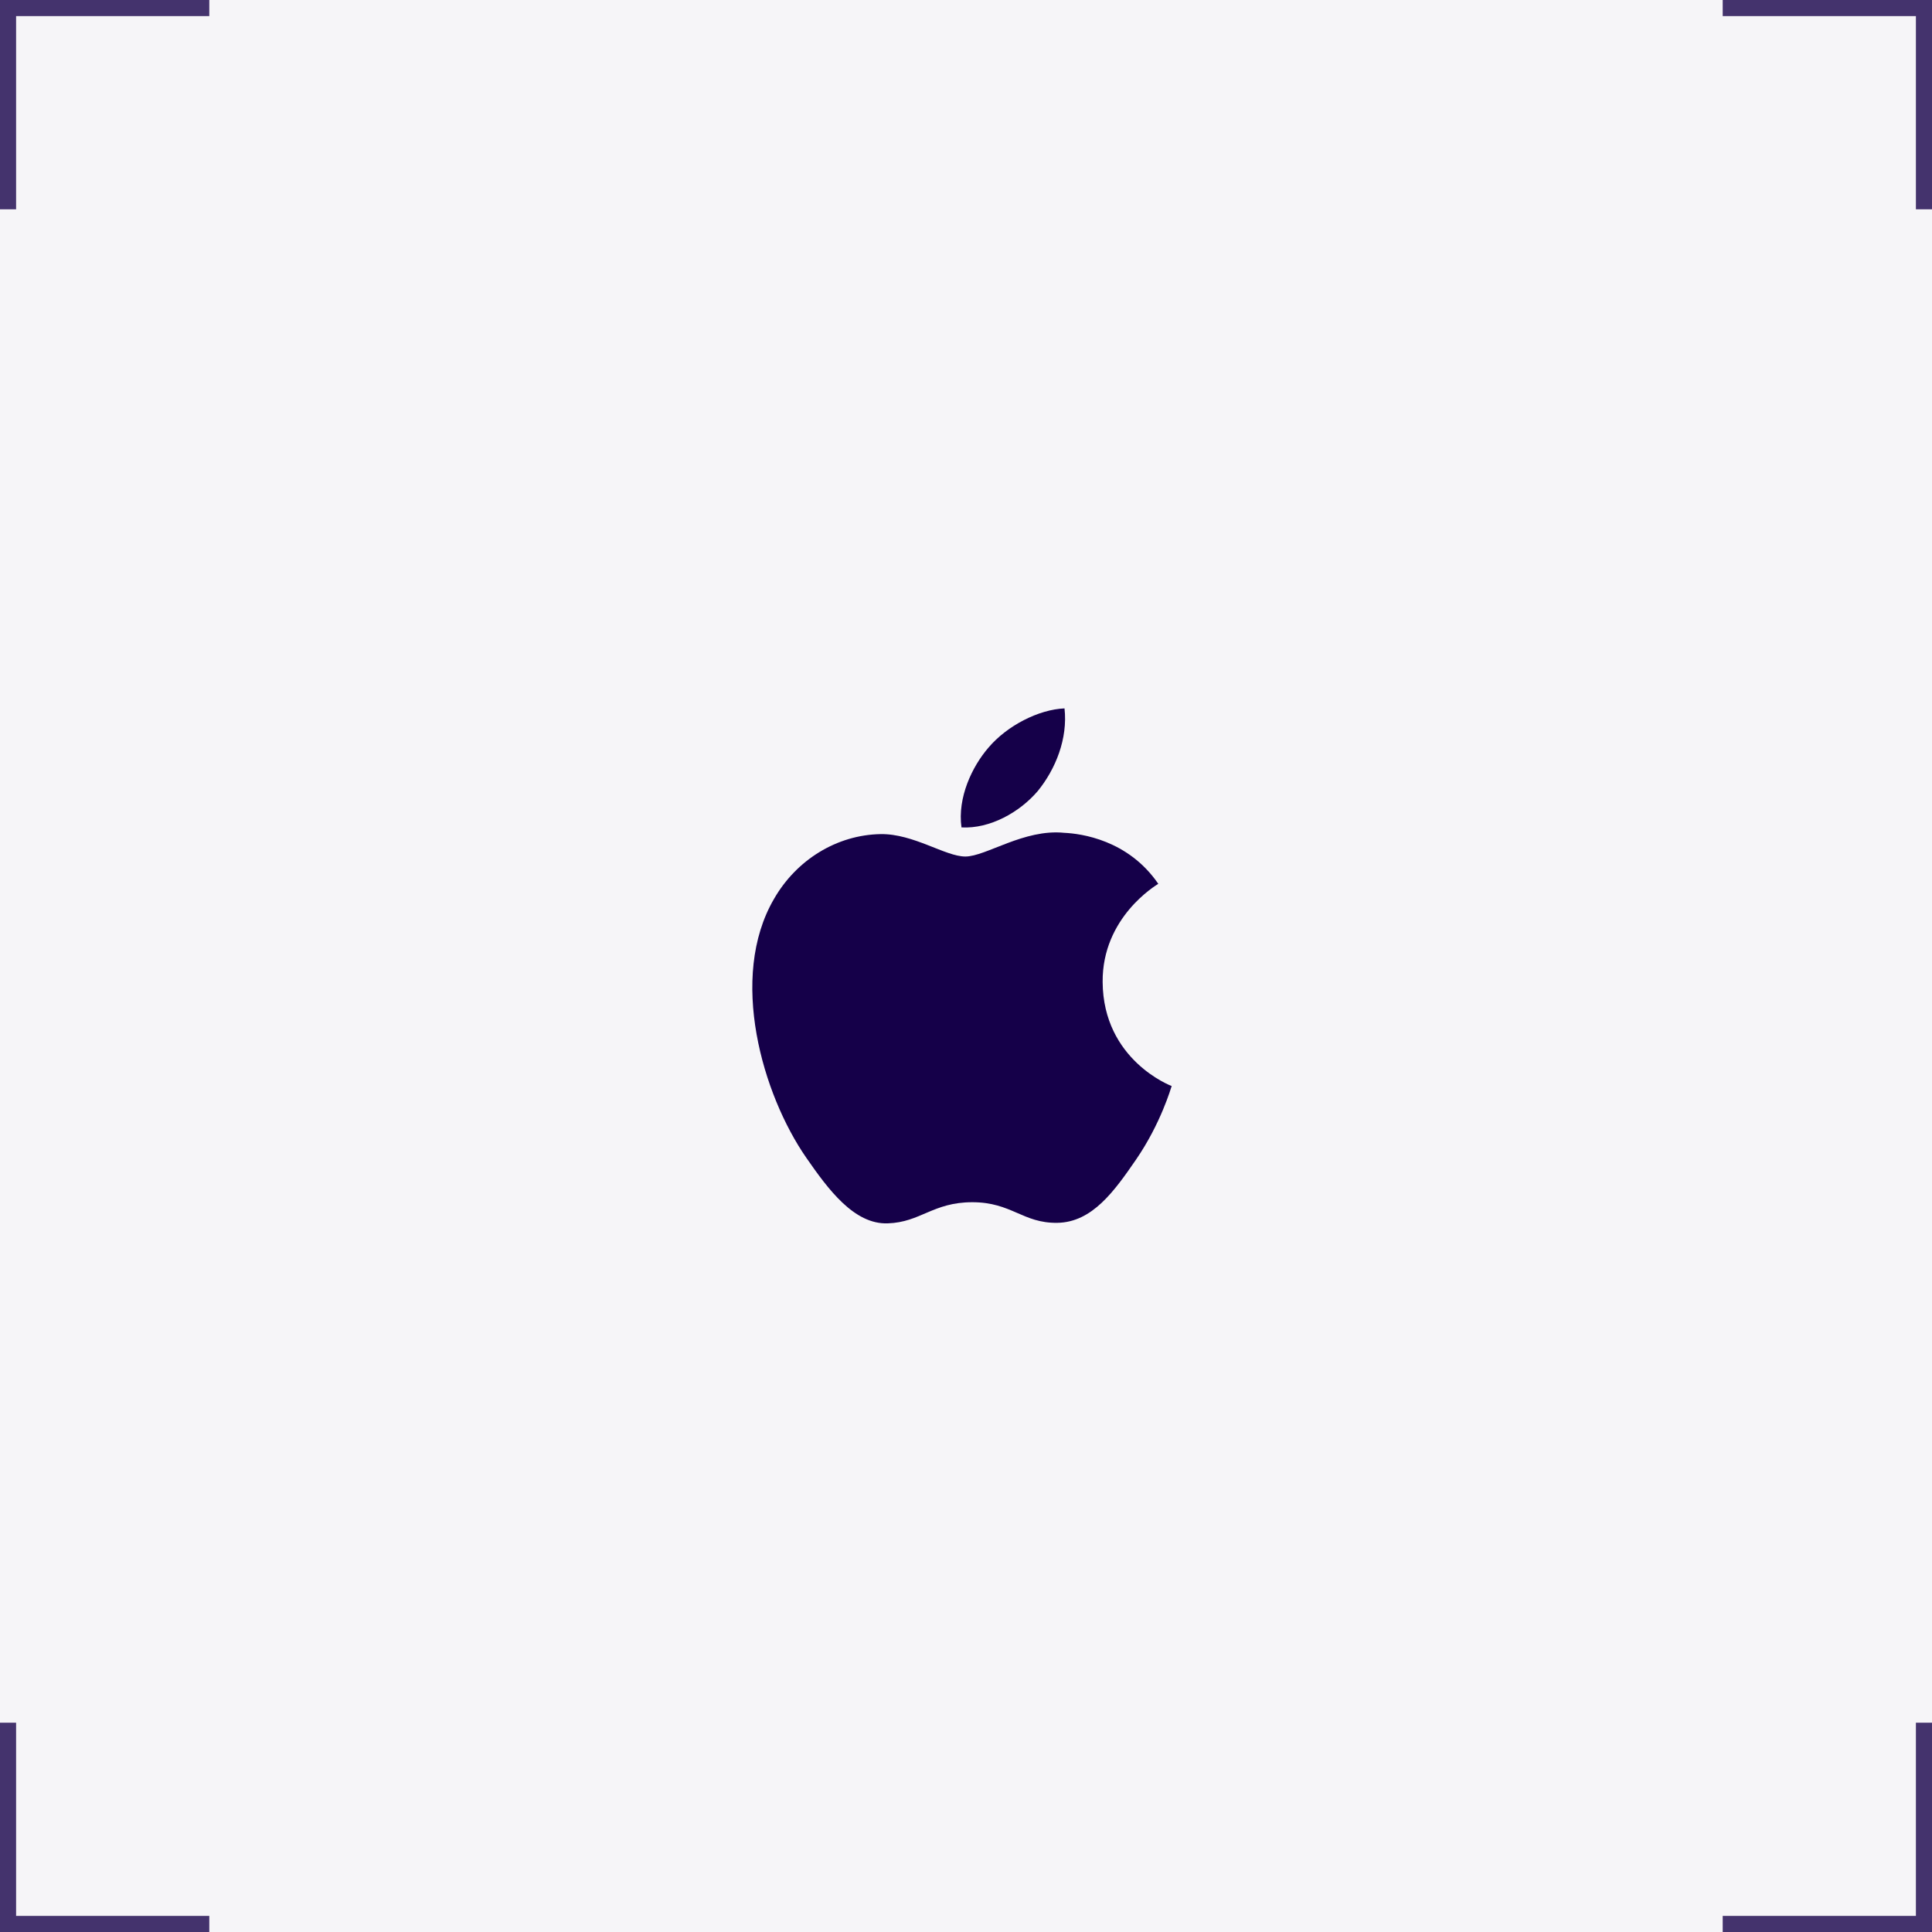
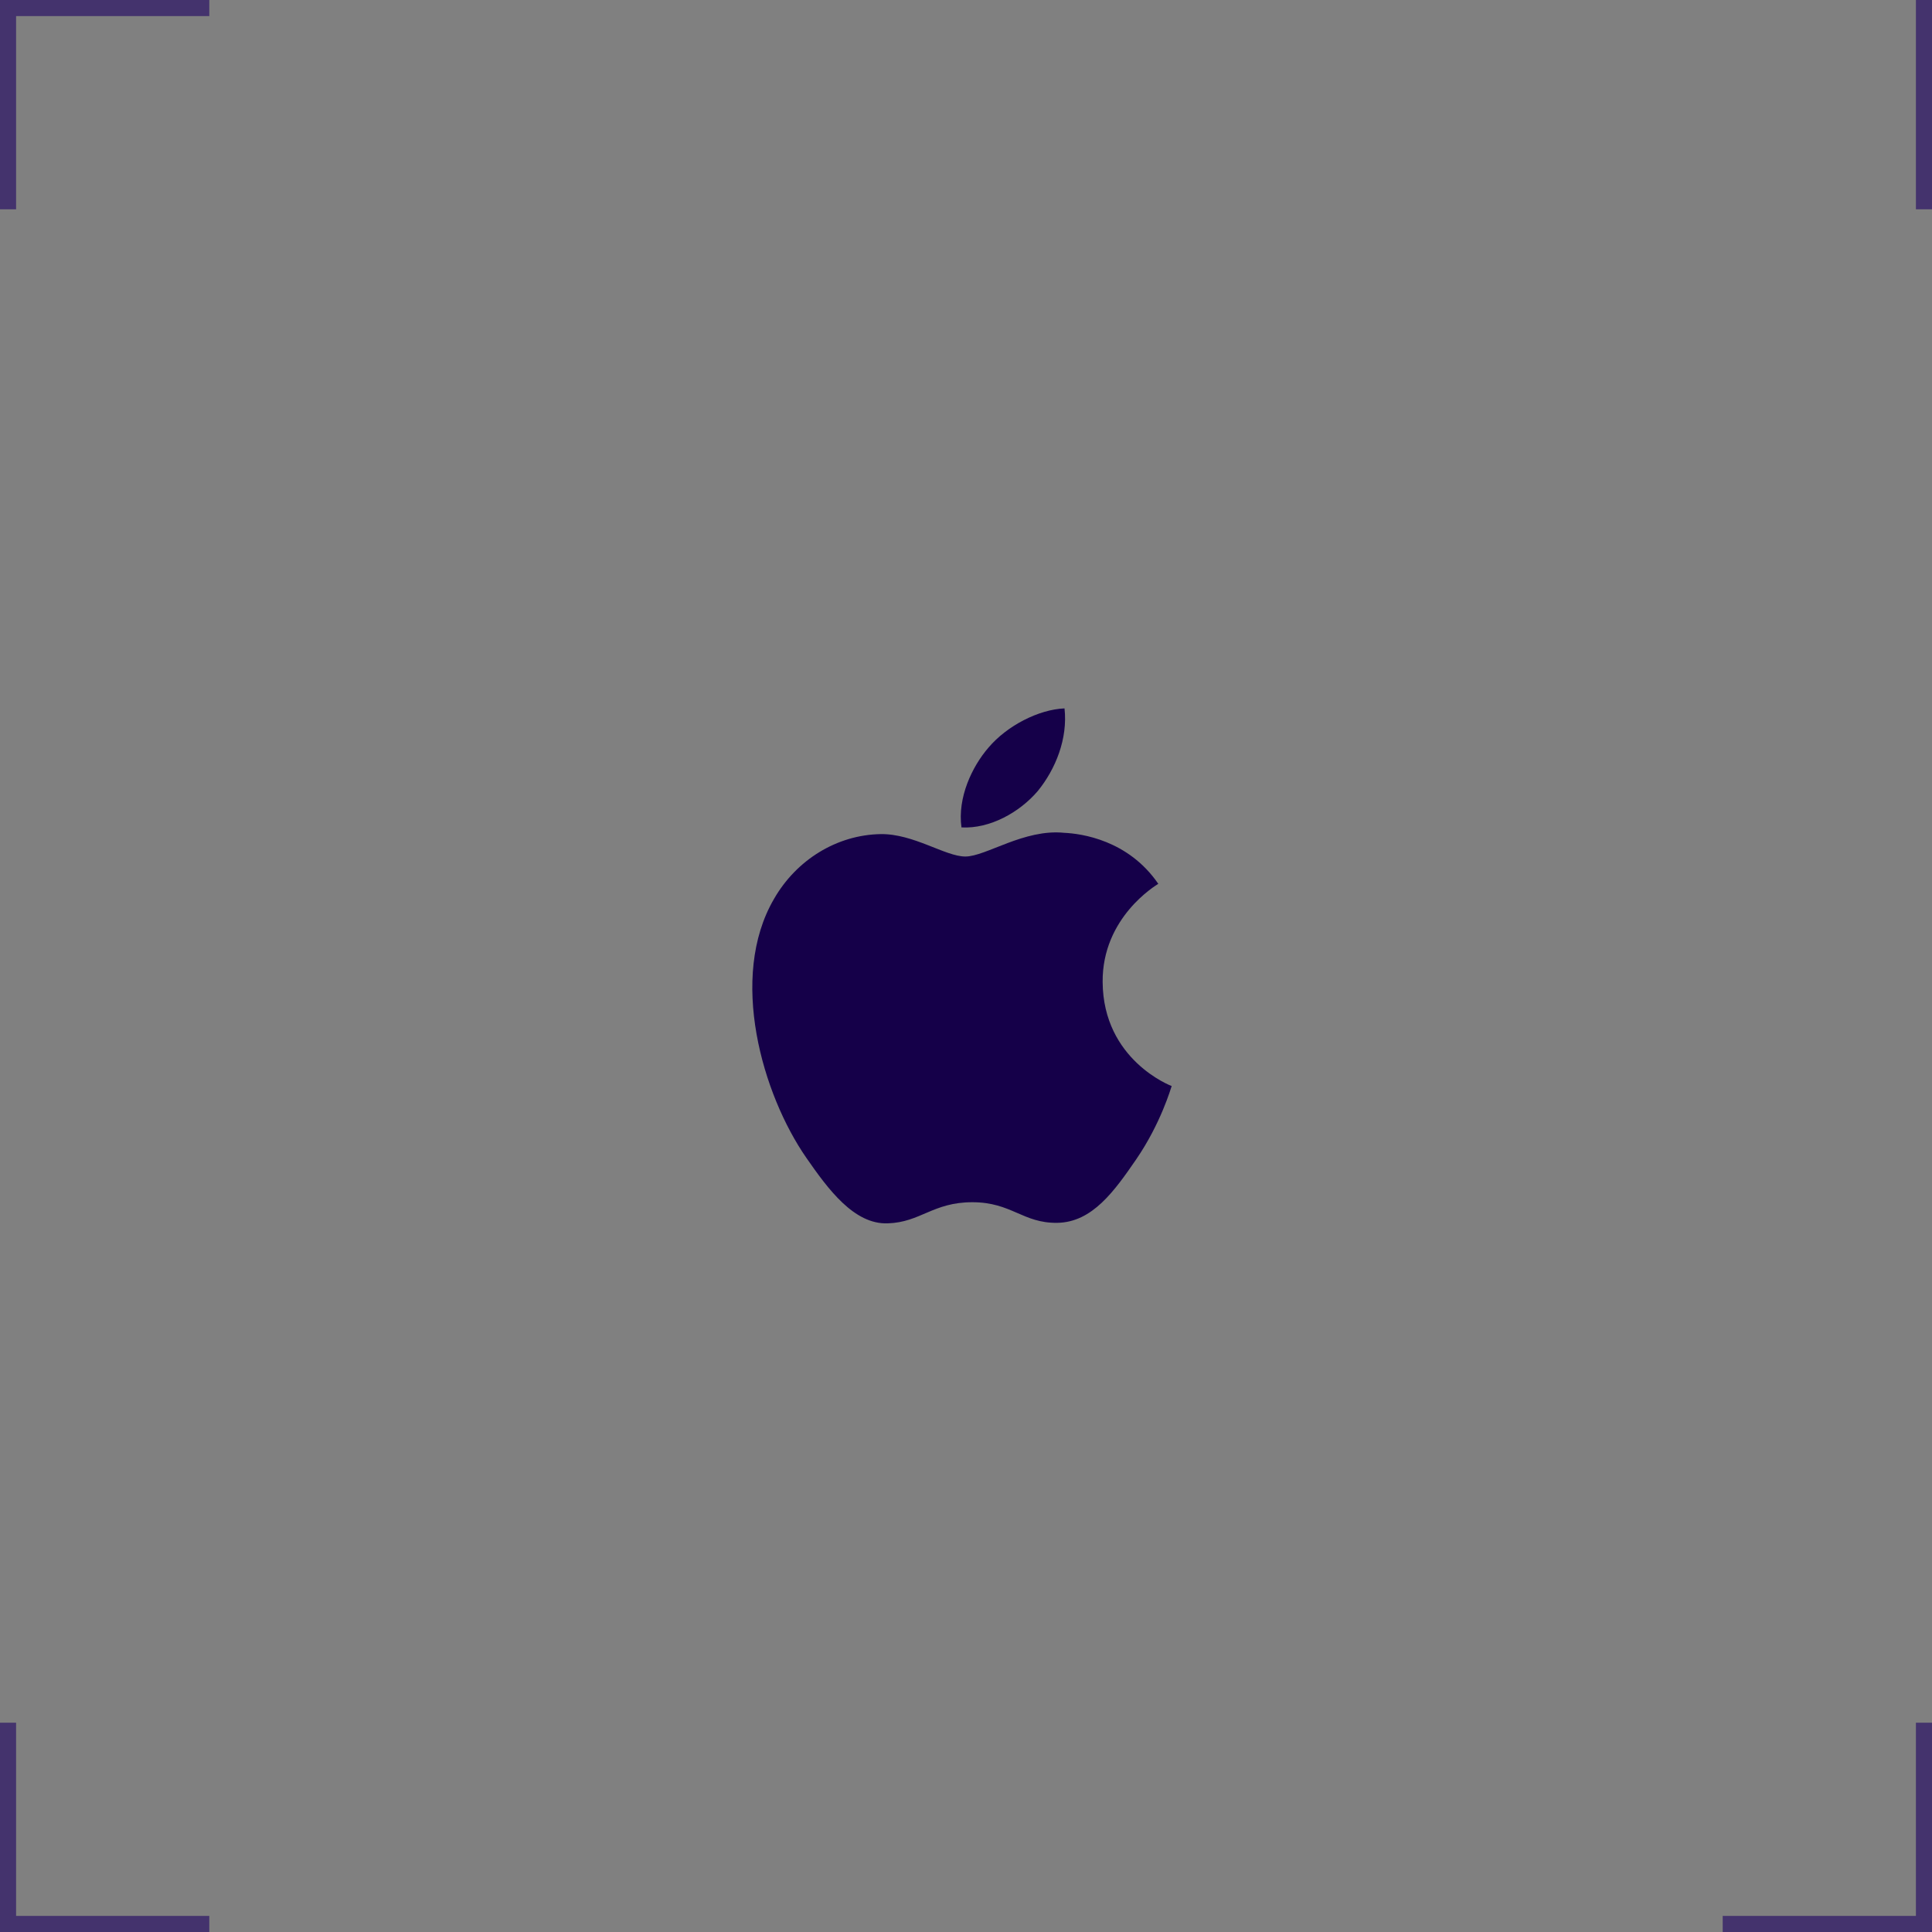
<svg xmlns="http://www.w3.org/2000/svg" width="120" height="120" viewBox="0 0 120 120" fill="none">
  <rect x="0" y="0" width="120" height="120" fill="#808080" stroke="none" />
  <g clip-path="url(#clip0_1_12480)">
-     <rect width="120" height="120" fill="#F6F5F8" />
    <path d="M13 0V1H1V13H0V0H13Z" fill="#44336D" />
-     <path d="M107 0V1H119V13H120V0H107Z" fill="#44336D" />
+     <path d="M107 0H119V13H120V0H107Z" fill="#44336D" />
    <path d="M107 120V119H119V107H120V120H107Z" fill="#44336D" />
    <path d="M13 120V119H1V107H0V120H13Z" fill="#44336D" />
    <path d="M72.775 67.456C72.727 67.584 72.103 69.776 70.567 72.016C69.223 73.968 67.847 75.92 65.671 75.952C63.527 75.984 62.839 74.672 60.391 74.672C57.943 74.672 57.175 75.92 55.143 75.984C53.047 76.064 51.431 73.856 50.087 71.92C47.351 67.984 45.239 60.704 48.071 55.84C49.463 53.408 51.975 51.856 54.695 51.808C56.743 51.776 58.711 53.2 59.959 53.2C61.239 53.2 63.607 51.472 66.103 51.728C67.143 51.776 70.071 52.16 71.943 54.896C71.799 54.992 68.455 56.976 68.487 60.992C68.519 65.84 72.727 67.44 72.775 67.456ZM64.455 49.136C65.575 47.76 66.327 45.872 66.119 44C64.519 44.064 62.551 45.072 61.399 46.432C60.375 47.616 59.463 49.536 59.719 51.392C61.495 51.488 63.335 50.448 64.455 49.136Z" fill="#150049" />
  </g>
  <defs>
    <clipPath id="clip0_1_12480">
      <rect width="120" height="120" fill="white" />
    </clipPath>
  </defs>
</svg>